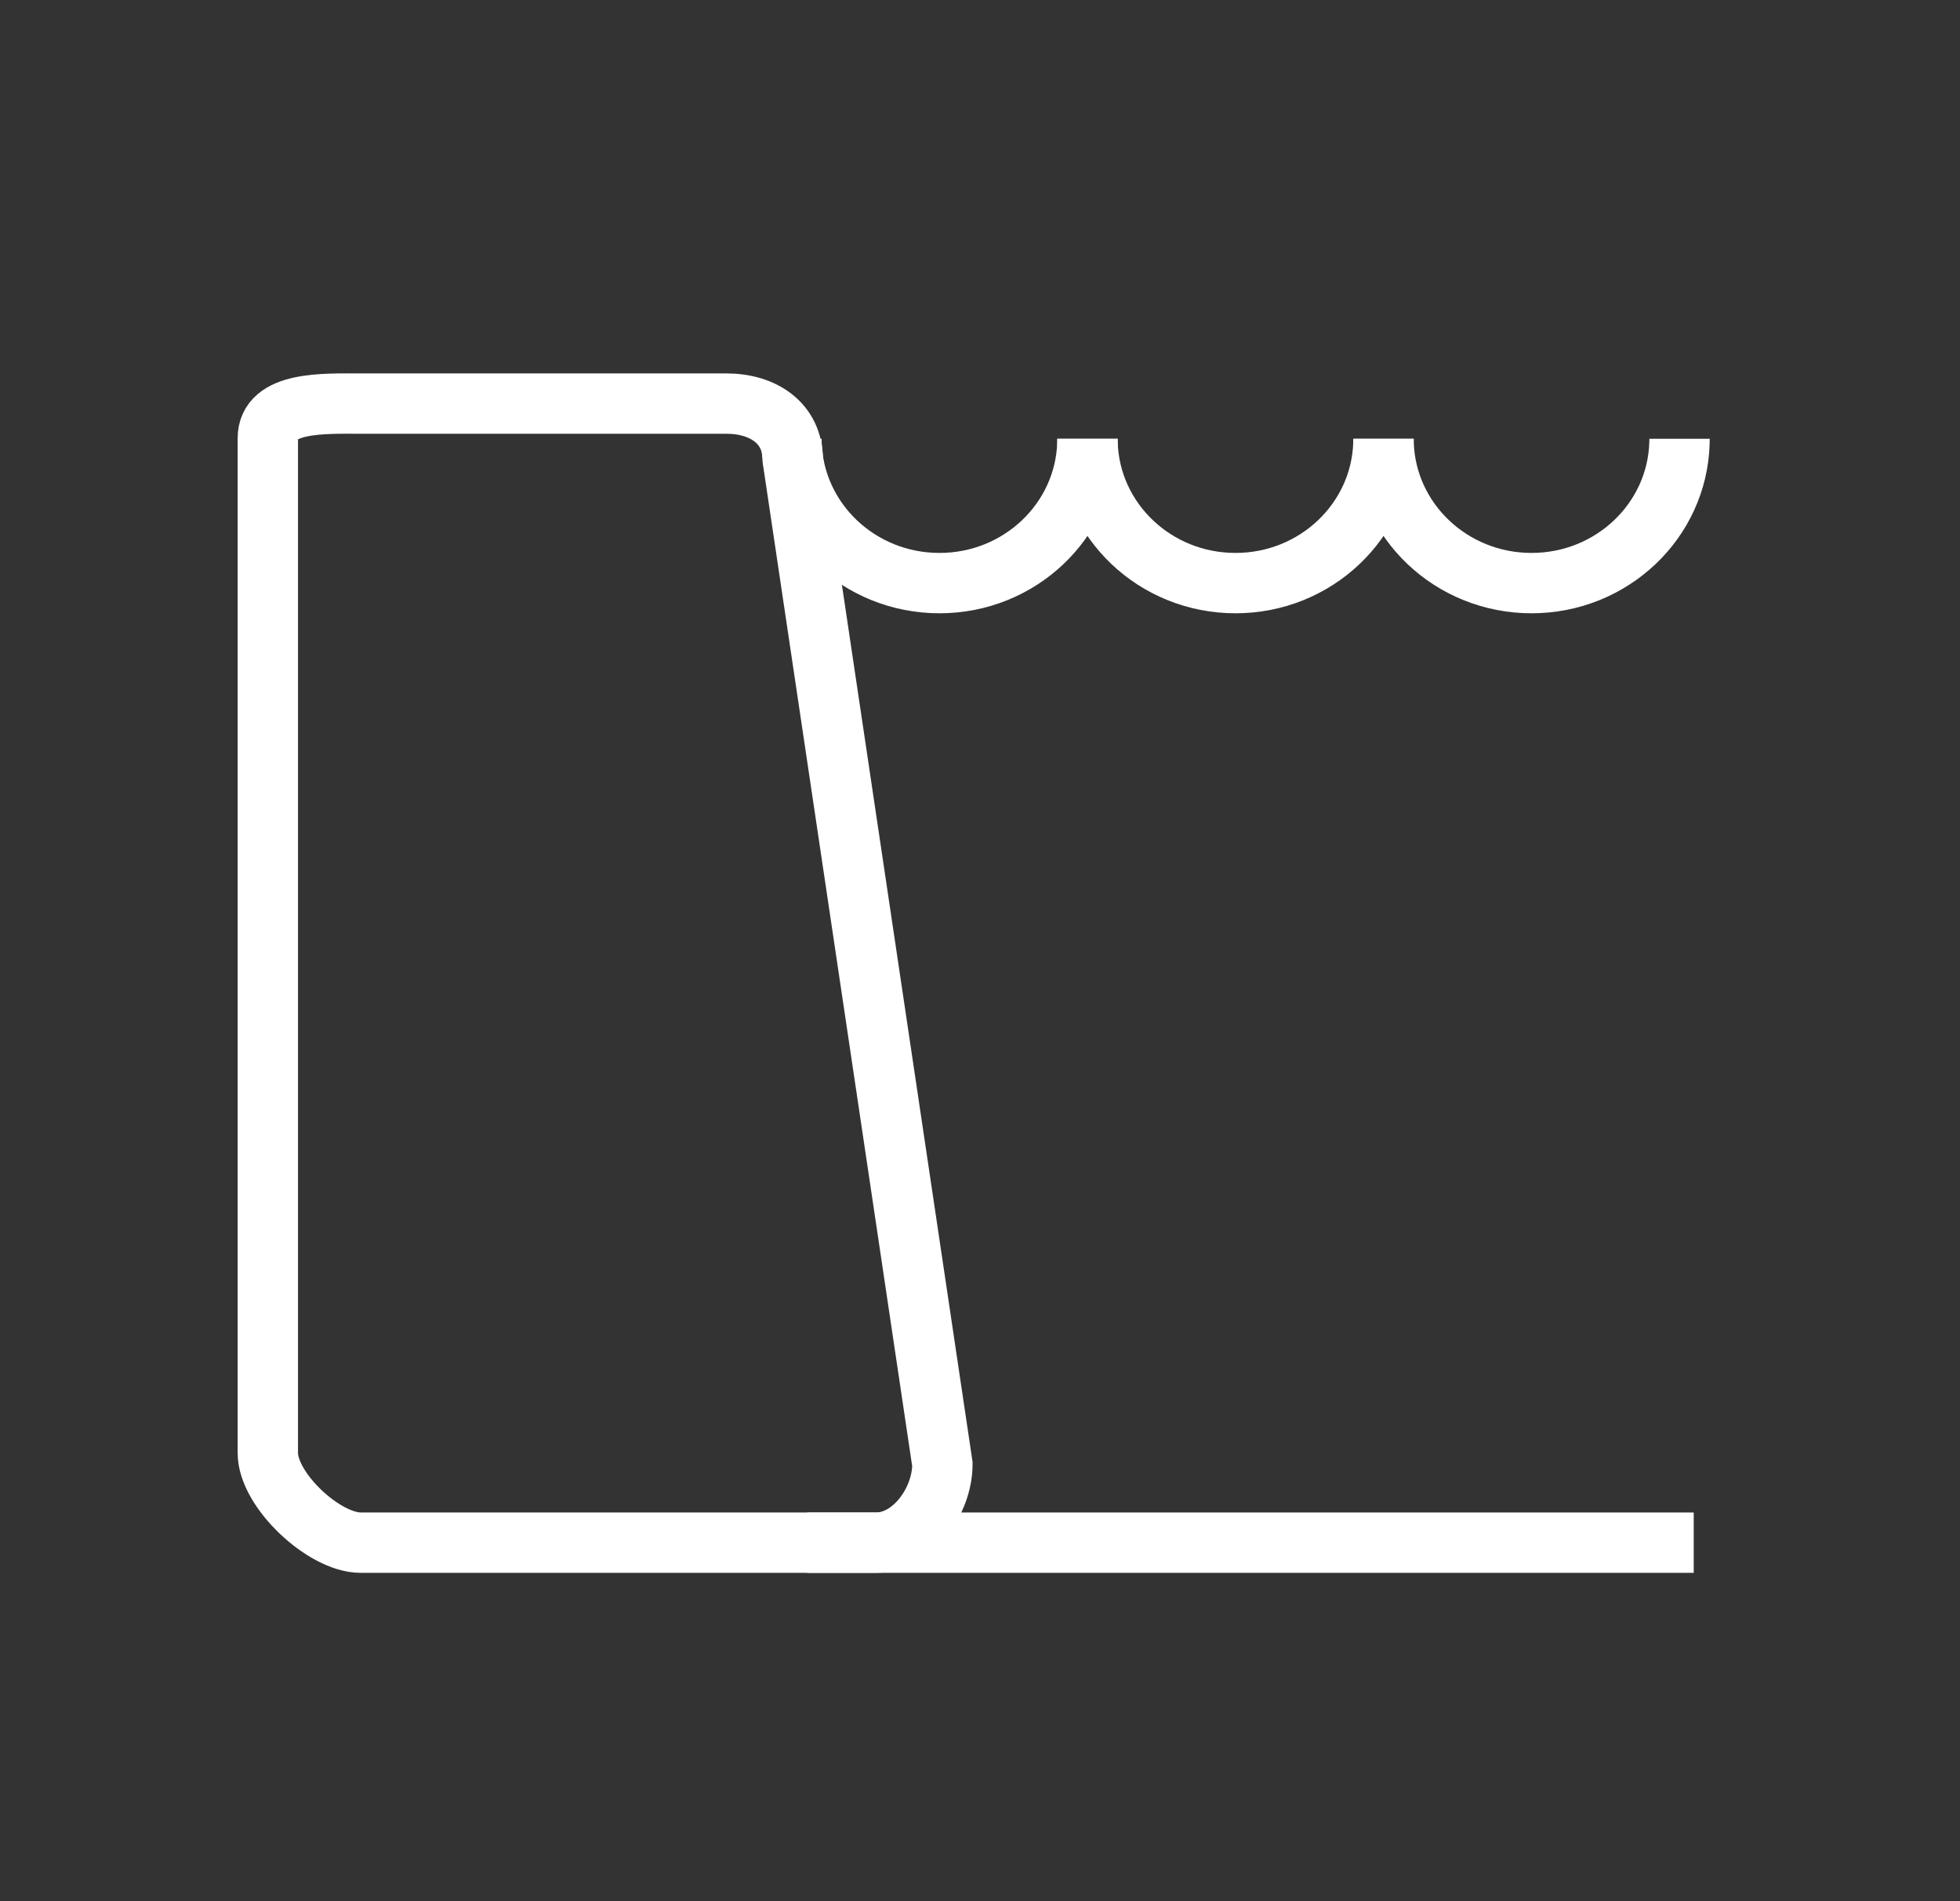
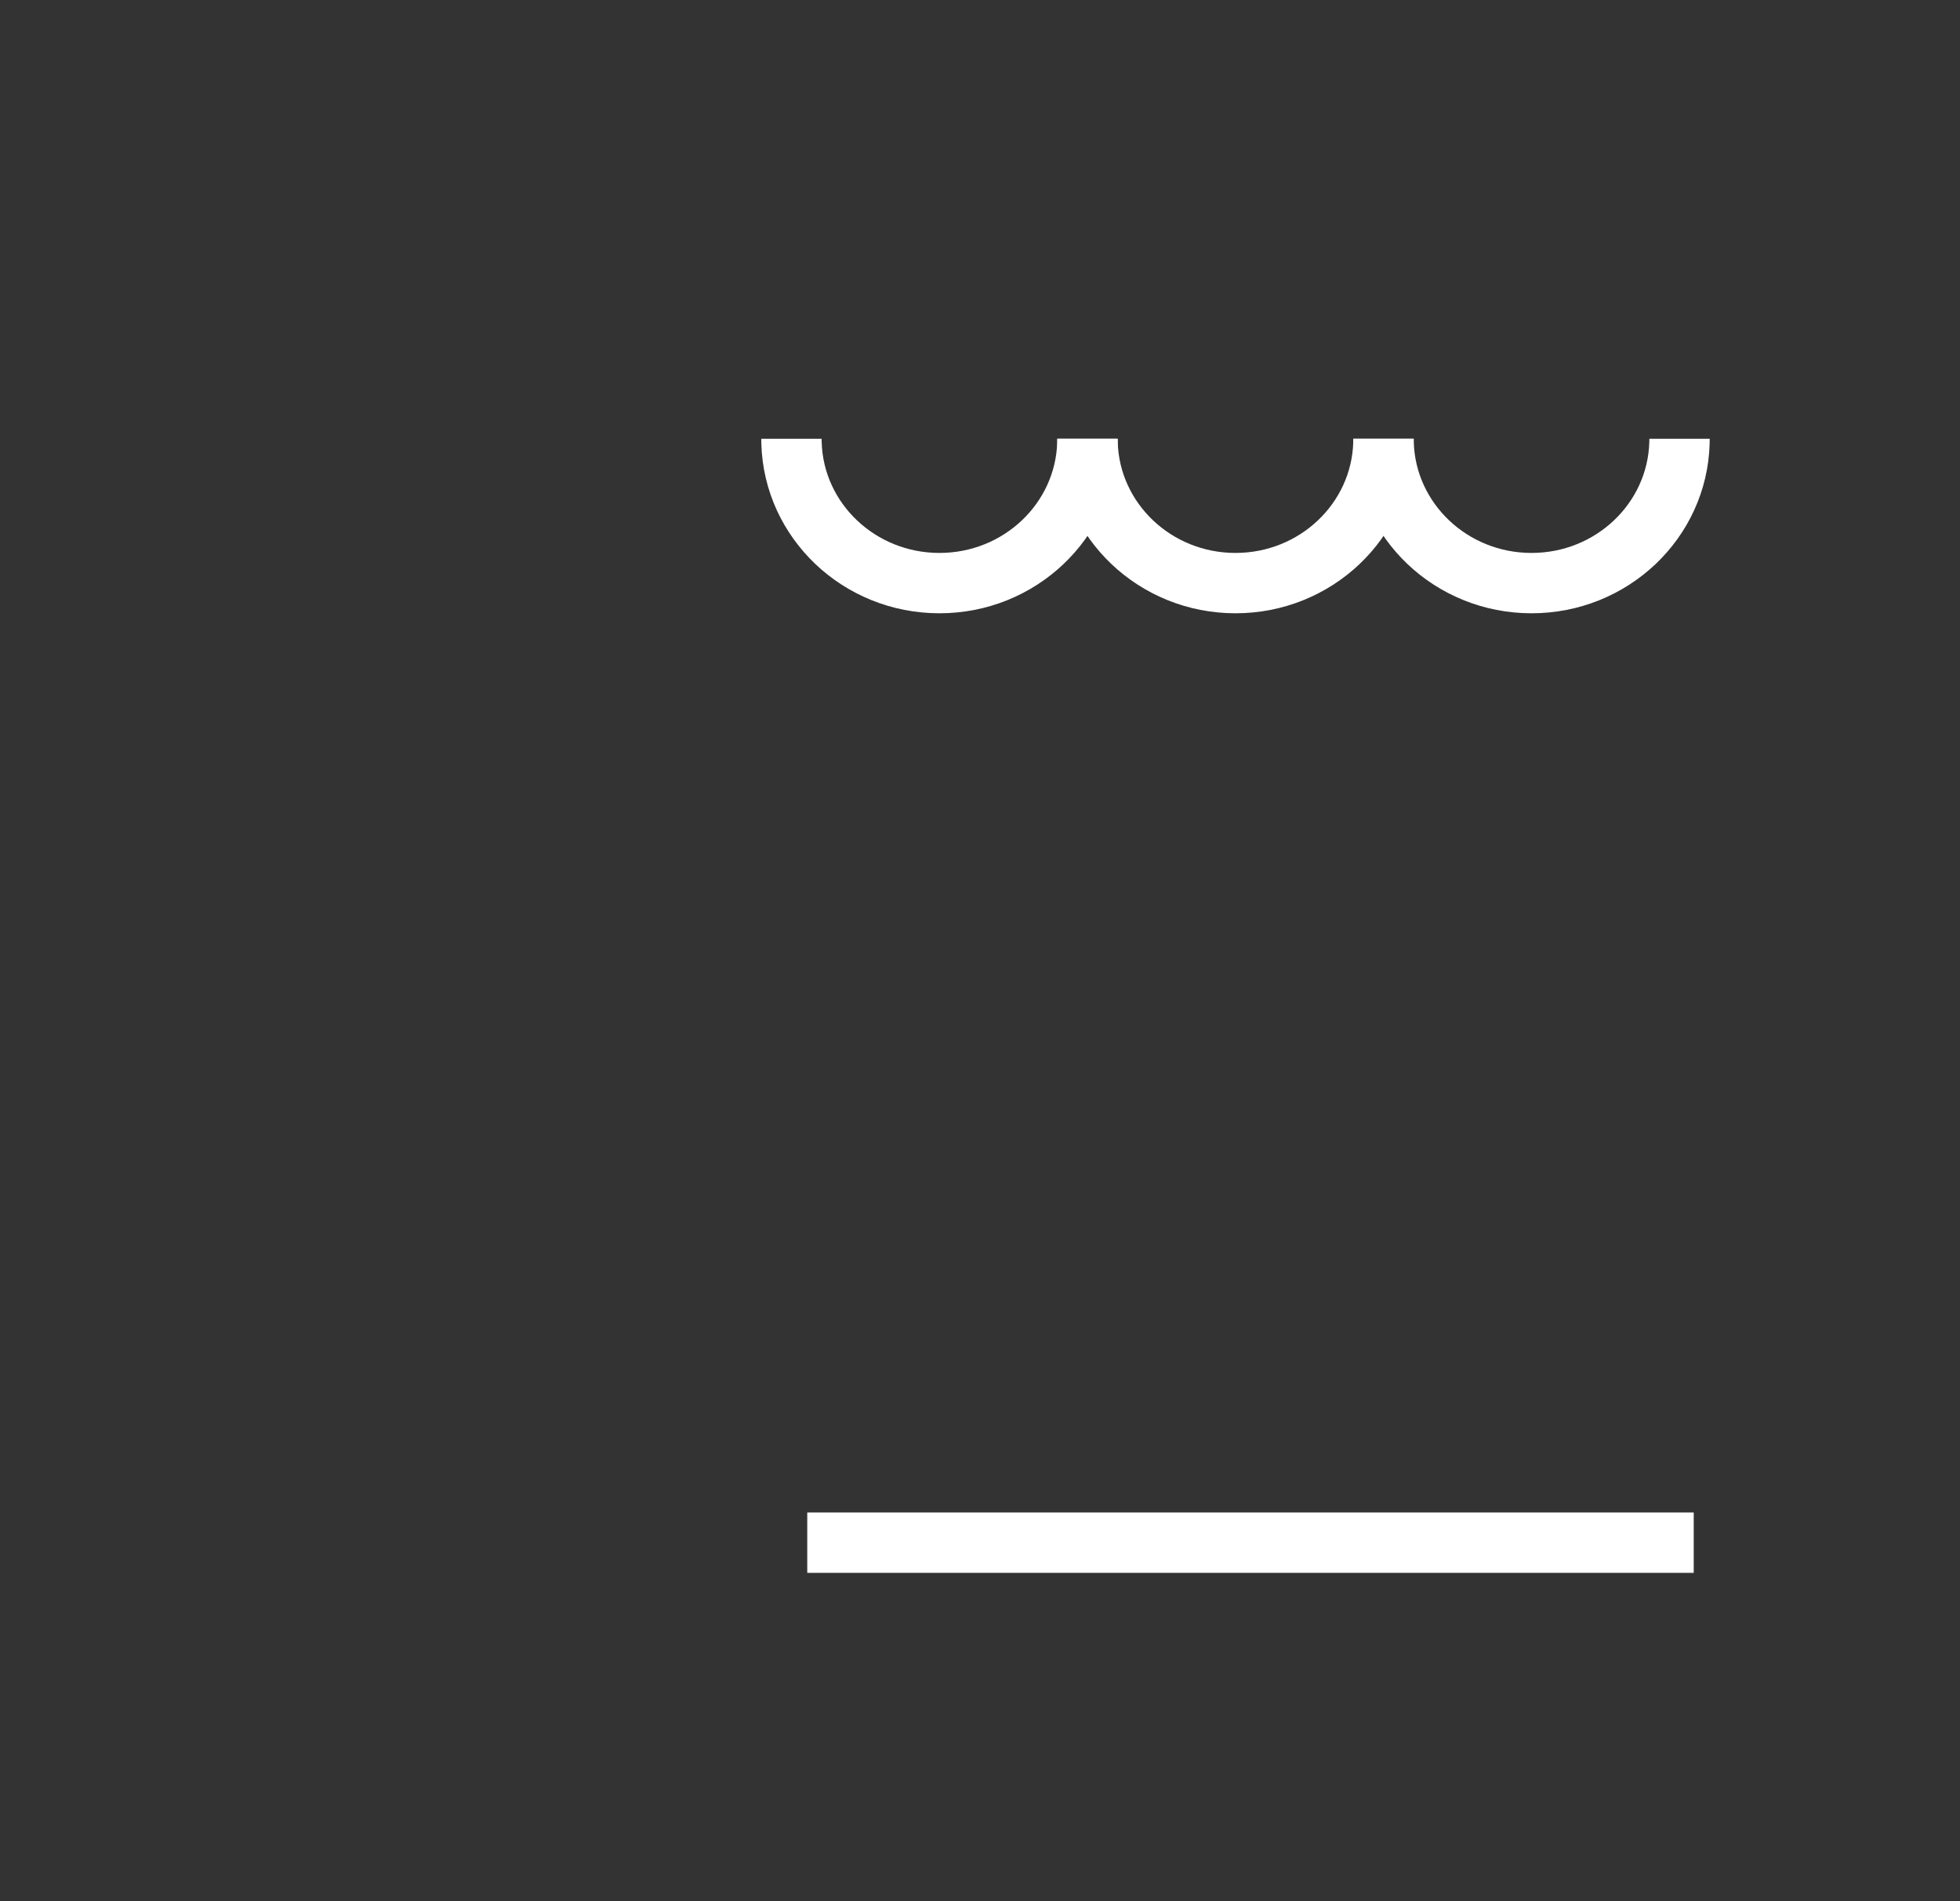
<svg xmlns="http://www.w3.org/2000/svg" height="504.084" viewBox="0 0 519.589 504.084" width="519.589">
  <rect x="0" y="0" width="519.589" height="504.084" fill="#333333" stroke="none" />
  <g fill="none" stroke="#fff" stroke-miterlimit="10" stroke-width="16">
-     <path d="m249.826 388.188c0 9.853-7.894 20.813-17.625 20.813h-136.572c-9.732-.001-24.629-13.933-24.629-23.786v-269.024c0-9.848 14.897-9.191 24.629-9.191h96.923c9.732 0 17.625 5.15 17.625 15.001z" />
    <path d="m214 409h235" />
    <path d="m288.287 116.336c0 .382 0 .743-.024 1.125-.601 20.616-17.936 37.135-39.216 37.135-21.283 0-38.617-16.519-39.22-37.135-.021-.383-.021-.743-.021-1.125" />
    <path d="m366.765 116.336c0 .382 0 .743-.025 1.125-.597 20.616-17.935 37.135-39.214 37.135-21.281 0-38.617-16.519-39.218-37.135-.021-.383-.021-.743-.021-1.125" />
    <path d="m445.244 116.336c0 .382 0 .743-.022 1.125-.601 20.616-17.935 37.135-39.218 37.135-21.281 0-38.615-16.519-39.216-37.135-.022-.383-.022-.743-.022-1.125" />
  </g>
</svg>